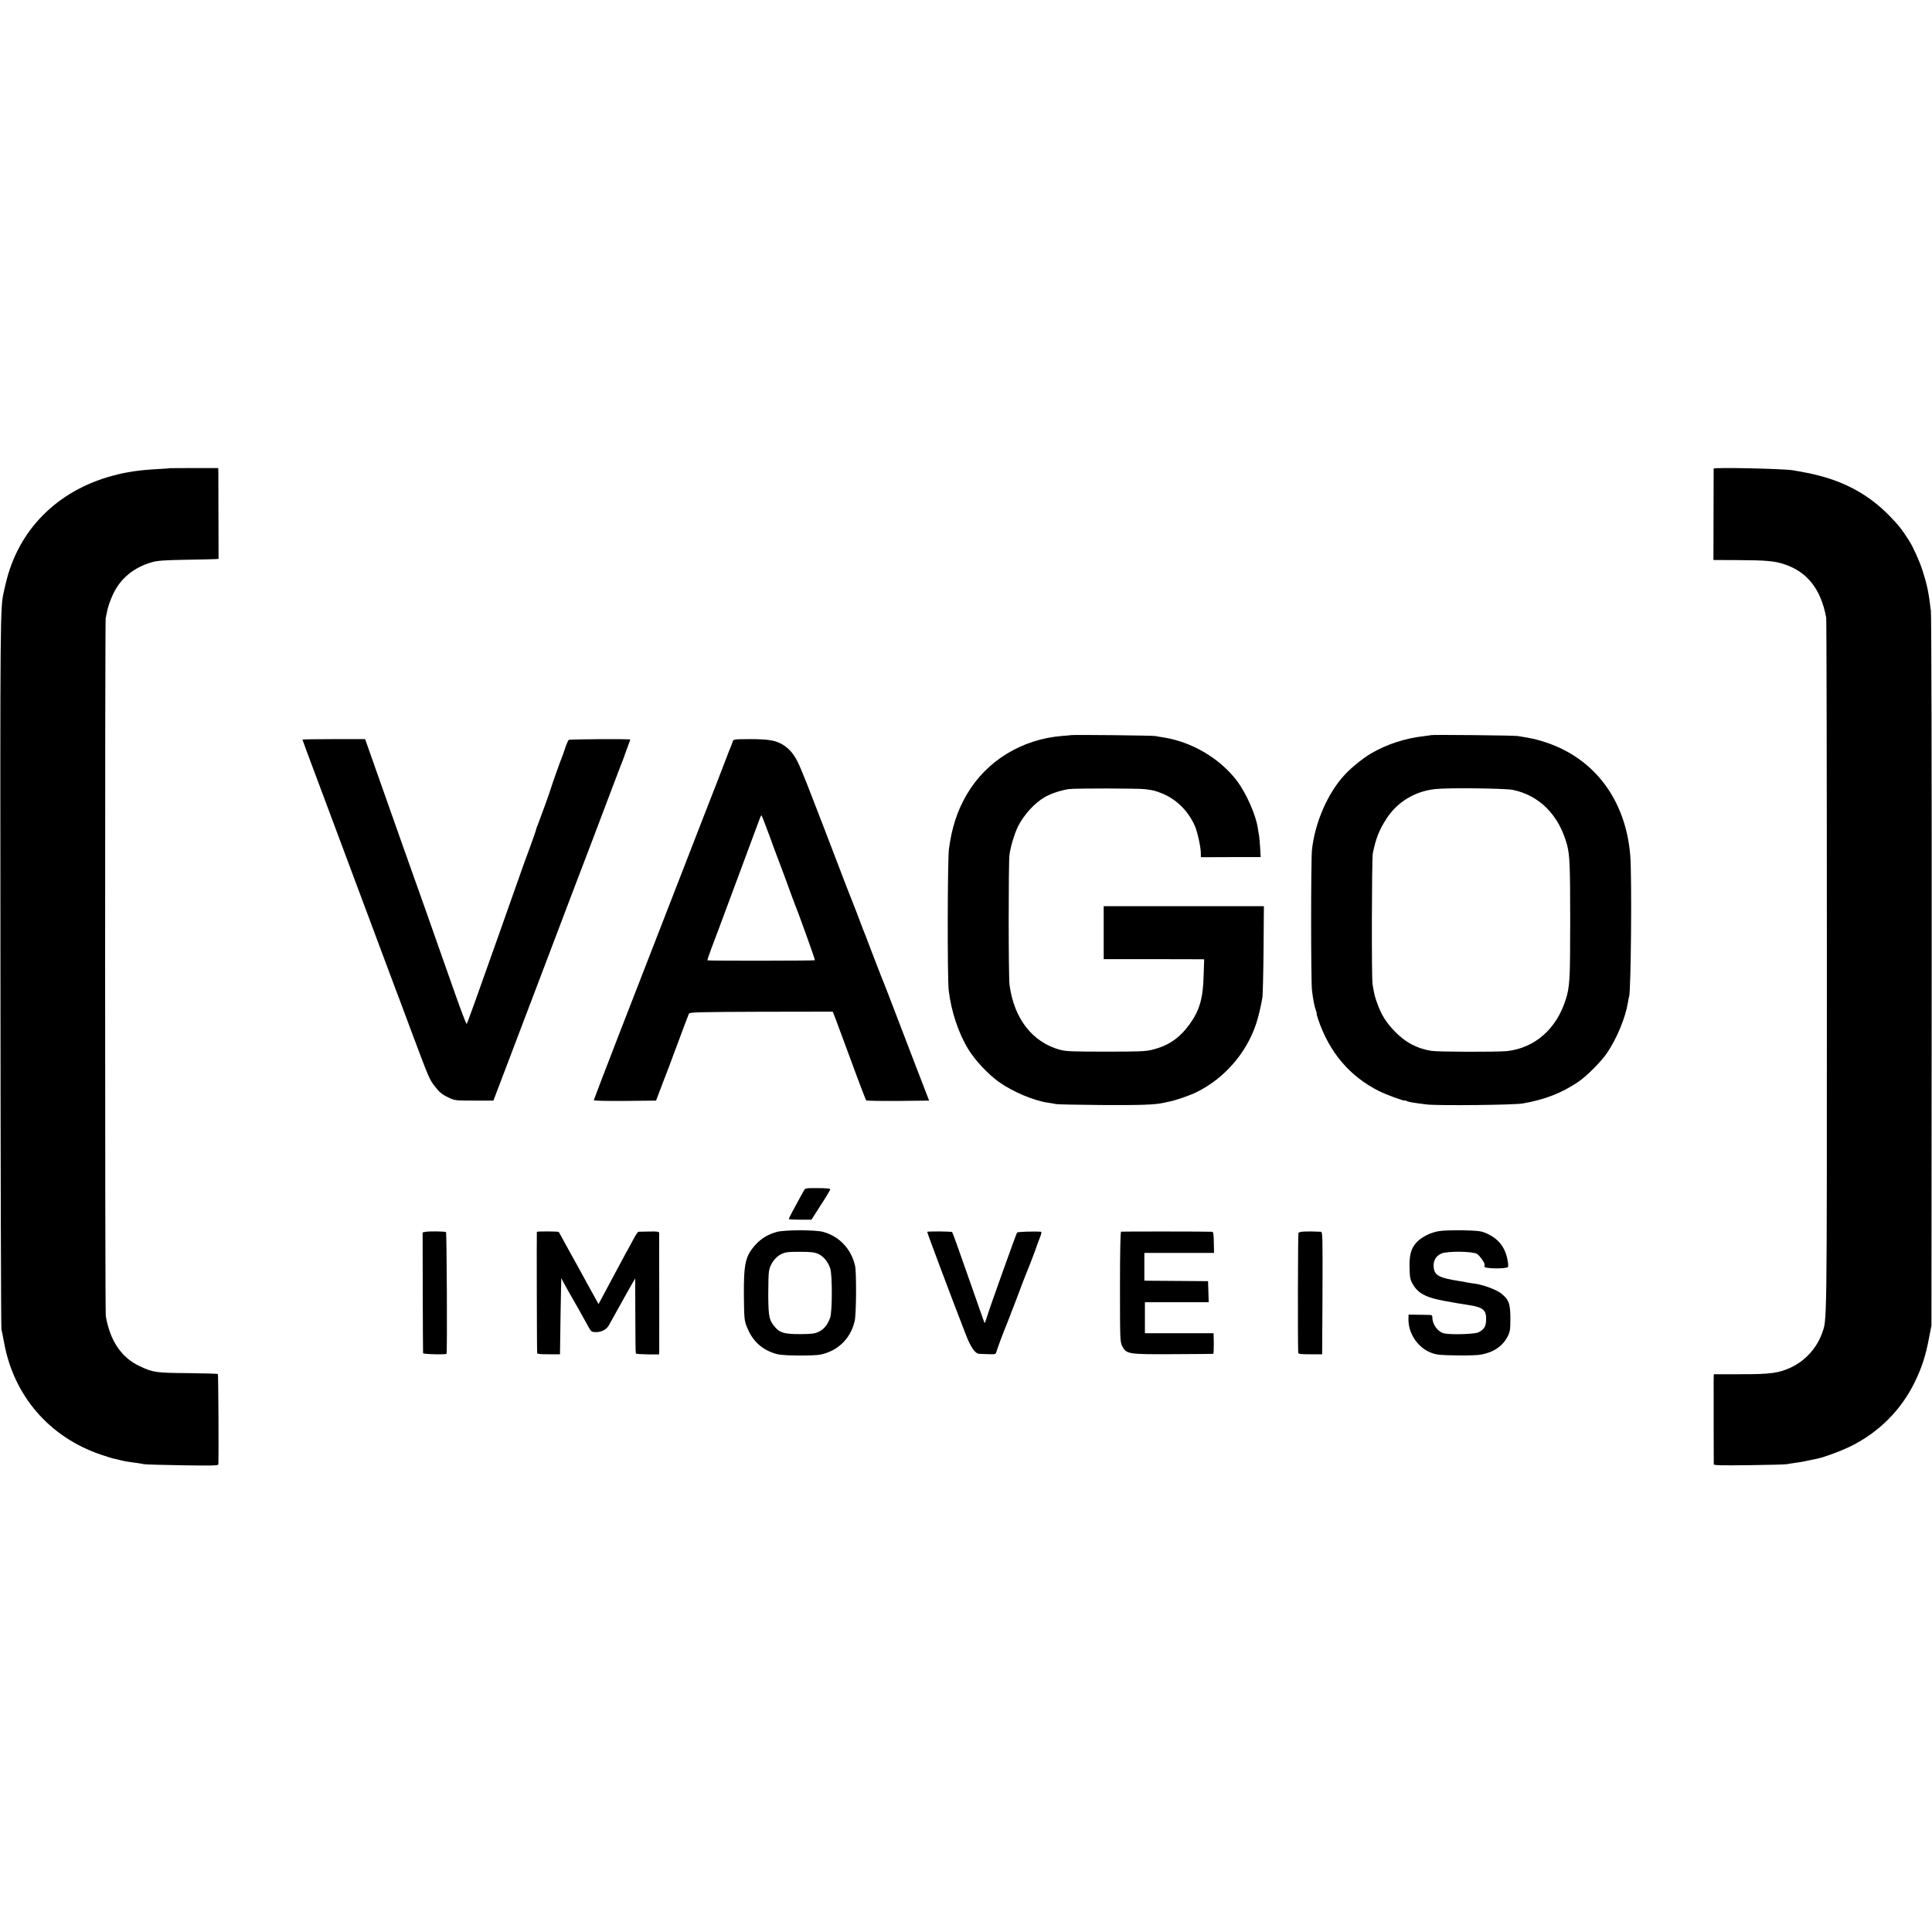
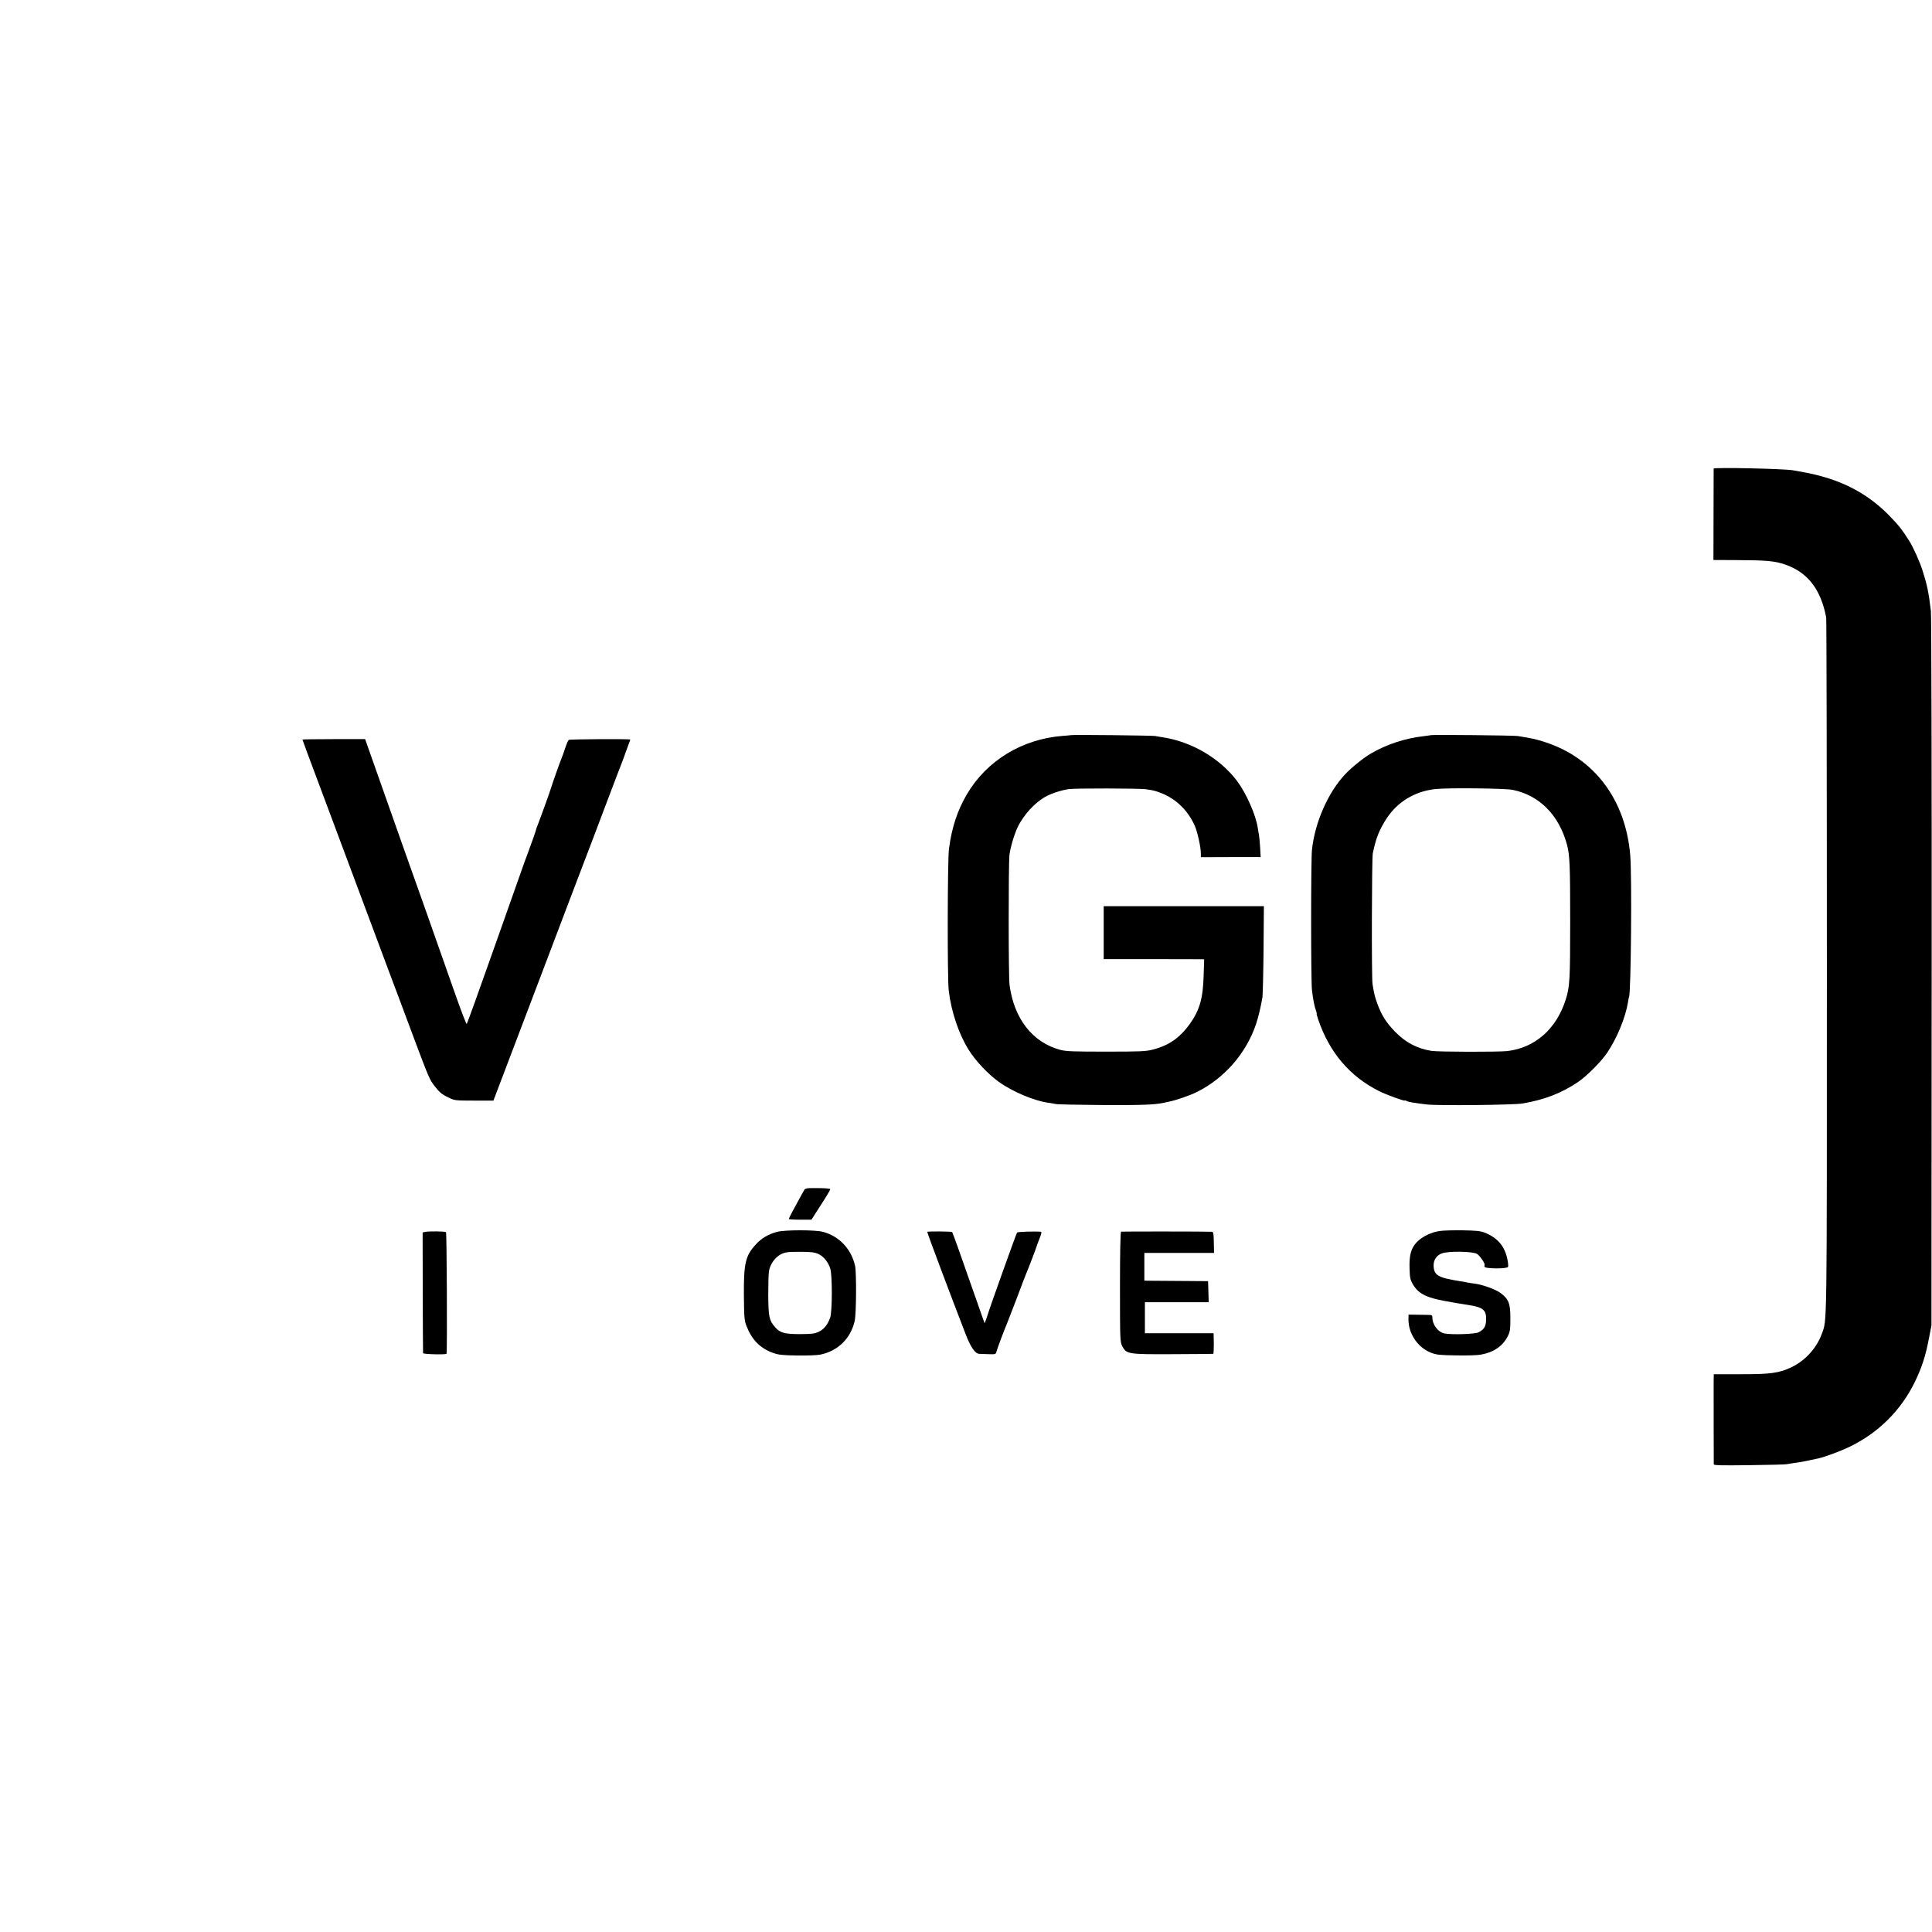
<svg xmlns="http://www.w3.org/2000/svg" version="1.0" width="1744pt" height="1744pt" viewBox="0 0 1744 1744" preserveAspectRatio="xMidYMid meet">
  <g transform="translate(0,1744) scale(0.1,-0.1)" fill="#000000" stroke="none">
-     <path d="M1537 13214 c-1 -1 -49 -5 -107 -8 -171 -9 -283 -25 -416 -61 -502 -136 -854 -493 -964 -980 -7 -27 -14 -59 -16 -70 -32 -140 -33 -193 -30 -3425 1 -1757 5 -3211 9 -3230 5 -19 15 -73 24 -120 87 -480 408 -852 871 -1010 52 -17 101 -33 110 -35 10 -1 35 -8 57 -13 40 -11 82 -18 160 -28 22 -3 51 -8 65 -11 14 -3 170 -7 348 -10 267 -4 322 -3 323 8 4 85 0 811 -4 816 -3 3 -124 6 -269 8 -289 2 -318 6 -438 63 -164 77 -267 229 -305 452 -8 43 -8 6265 -1 6300 3 14 11 50 17 80 6 30 29 93 51 139 68 143 189 241 353 287 46 13 114 18 300 21 132 2 253 5 269 6 l29 2 -1 380 c-1 209 -1 394 -1 410 l-1 30 -216 0 c-119 0 -216 -1 -217 -1z" />
    <path d="M15469 13210 c0 -3 -1 -189 -1 -415 l-1 -410 214 -1 c263 -1 340 -8 430 -39 205 -69 326 -224 374 -480 3 -16 6 -1436 6 -3155 0 -3341 2 -3174 -45 -3309 -46 -128 -149 -242 -271 -301 -113 -55 -193 -66 -472 -65 l-233 0 -1 -75 c0 -89 0 -719 1 -738 0 -10 66 -11 318 -8 174 2 328 6 342 9 14 3 48 8 75 12 42 5 103 17 209 40 60 14 194 63 276 102 264 126 470 331 595 588 63 131 97 233 127 392 l23 118 2 3190 c1 1755 -2 3222 -7 3260 -20 170 -35 239 -77 370 -26 80 -82 204 -117 260 -68 108 -102 150 -191 240 -158 159 -344 269 -565 335 -86 25 -128 35 -245 56 -14 2 -37 6 -52 9 -81 14 -712 28 -714 15z" />
    <path d="M9667 10804 c-1 -1 -36 -4 -77 -7 -365 -29 -684 -224 -862 -527 -86 -146 -137 -302 -162 -495 -13 -102 -15 -1166 -2 -1275 22 -190 90 -392 179 -535 61 -99 176 -221 273 -291 123 -88 319 -171 444 -188 25 -3 56 -9 70 -12 14 -4 201 -7 415 -9 348 -2 474 2 555 19 14 3 39 8 55 12 58 11 191 57 250 87 249 124 446 351 534 615 20 59 43 157 57 240 3 20 8 214 10 430 l3 392 -723 0 -723 0 0 -239 0 -239 426 0 c234 0 438 -1 453 -1 l28 -1 -5 -147 c-5 -205 -37 -314 -126 -438 -91 -125 -189 -193 -334 -230 -61 -16 -116 -18 -420 -18 -296 0 -360 2 -414 16 -250 67 -418 281 -458 587 -10 71 -10 1084 -1 1170 8 71 46 197 79 263 54 105 147 207 239 261 54 32 149 63 219 73 58 8 631 7 691 -1 76 -11 78 -11 142 -35 132 -51 242 -157 303 -295 25 -56 55 -194 55 -251 l0 -33 270 1 270 0 -5 88 c-3 48 -8 97 -10 110 -3 13 -7 41 -11 64 -16 116 -105 316 -187 425 -156 206 -412 356 -674 395 -21 3 -50 8 -63 11 -21 5 -757 13 -763 8z" />
    <path d="M12917 10804 c-1 -1 -29 -5 -62 -9 -171 -19 -336 -73 -480 -157 -68 -40 -173 -124 -233 -188 -154 -164 -272 -432 -299 -681 -10 -95 -10 -1184 0 -1267 10 -85 23 -151 36 -184 6 -16 9 -28 6 -28 -2 0 5 -25 15 -55 102 -297 284 -511 548 -644 61 -31 232 -94 232 -85 0 2 8 1 18 -5 17 -9 67 -17 182 -31 105 -12 785 -5 865 9 197 34 350 93 499 193 79 53 211 186 264 265 90 134 166 320 188 458 3 22 7 42 9 45 18 29 27 1095 11 1280 -42 501 -323 875 -766 1020 -81 27 -130 37 -250 56 -36 6 -777 13 -783 8z m738 -494 c243 -50 419 -229 491 -498 24 -92 28 -190 28 -687 0 -534 -4 -594 -41 -710 -84 -264 -277 -434 -528 -463 -85 -9 -622 -8 -685 2 -128 21 -231 75 -325 171 -79 81 -123 149 -160 250 -25 69 -29 84 -45 180 -10 56 -7 1132 2 1181 28 137 58 213 125 316 98 150 255 245 438 265 112 13 632 7 700 -7z" />
    <path d="M2730 10764 c0 -1 21 -58 46 -126 26 -68 59 -157 74 -198 15 -41 105 -282 200 -535 94 -253 228 -611 297 -795 68 -184 151 -405 183 -490 32 -85 120 -318 194 -518 147 -392 153 -407 200 -467 44 -56 63 -73 126 -103 53 -26 60 -27 229 -27 l175 0 173 455 c95 250 206 543 247 650 119 314 455 1200 481 1265 13 33 75 197 138 365 64 168 121 319 128 335 7 17 13 35 15 40 1 6 14 40 28 78 14 37 26 69 26 71 0 7 -547 4 -556 -3 -5 -3 -20 -37 -33 -76 -12 -38 -27 -79 -32 -90 -10 -22 -88 -242 -94 -265 -6 -25 -107 -303 -121 -337 -8 -17 -14 -35 -14 -39 0 -7 -45 -134 -75 -214 -8 -19 -41 -111 -74 -205 -61 -174 -278 -787 -402 -1134 -39 -107 -72 -199 -76 -204 -3 -5 -48 111 -100 259 -52 148 -121 343 -153 434 -68 196 -175 496 -237 670 -25 69 -64 179 -87 245 -24 66 -109 310 -191 541 l-149 422 -283 0 c-156 0 -283 -2 -283 -4z" />
-     <path d="M6614 10746 c-3 -11 -12 -34 -19 -51 -7 -16 -27 -66 -43 -110 -17 -44 -55 -143 -85 -220 -30 -77 -83 -212 -117 -300 -34 -88 -108 -279 -165 -425 -446 -1144 -825 -2124 -825 -2131 0 -6 116 -8 281 -7 l281 3 40 105 c22 58 43 114 48 125 5 11 52 137 105 280 53 143 100 267 104 275 7 13 91 15 653 17 l645 1 26 -66 c14 -37 80 -215 147 -397 66 -181 125 -333 129 -338 4 -4 133 -6 288 -5 l280 3 -52 135 c-28 74 -55 142 -58 150 -6 14 -113 293 -251 655 -32 83 -64 164 -71 180 -7 17 -45 116 -85 220 -39 105 -78 204 -85 220 -7 17 -29 75 -49 130 -21 55 -42 109 -47 120 -5 11 -29 72 -53 135 -69 183 -346 903 -356 925 -5 11 -27 64 -48 117 -45 112 -88 173 -152 217 -68 46 -134 59 -308 59 -146 -1 -152 -1 -158 -22z m331 -848 c36 -101 70 -192 75 -203 4 -11 18 -47 30 -80 12 -33 26 -69 30 -80 5 -11 20 -54 35 -95 15 -41 33 -91 40 -110 53 -131 205 -554 201 -558 -6 -5 -965 -6 -970 -1 -2 2 14 51 36 109 22 58 52 139 68 180 21 57 218 585 371 998 5 12 10 22 13 22 2 0 34 -82 71 -182z" />
    <path d="M7258 6695 c-6 -11 -19 -33 -28 -50 -61 -110 -110 -203 -110 -209 0 -3 46 -6 103 -6 l102 0 85 133 c47 72 85 136 85 142 0 6 -45 10 -113 10 -104 1 -115 -1 -124 -20z" />
-     <path d="M7014 6320 c-78 -21 -140 -57 -191 -113 -94 -102 -110 -170 -108 -462 2 -199 4 -225 24 -276 47 -122 123 -200 238 -241 48 -18 85 -22 218 -24 88 -1 183 2 210 8 158 32 274 145 310 303 15 62 17 435 4 497 -34 153 -142 268 -289 308 -70 19 -342 19 -416 0z m372 -199 c49 -22 91 -74 109 -133 19 -63 18 -387 -1 -442 -23 -64 -55 -104 -102 -127 -37 -18 -62 -21 -166 -22 -143 0 -183 11 -227 60 -56 65 -62 90 -64 288 0 99 2 199 7 223 11 62 55 123 108 150 39 19 59 22 170 22 100 0 133 -4 166 -19z" />
+     <path d="M7014 6320 c-78 -21 -140 -57 -191 -113 -94 -102 -110 -170 -108 -462 2 -199 4 -225 24 -276 47 -122 123 -200 238 -241 48 -18 85 -22 218 -24 88 -1 183 2 210 8 158 32 274 145 310 303 15 62 17 435 4 497 -34 153 -142 268 -289 308 -70 19 -342 19 -416 0z m372 -199 c49 -22 91 -74 109 -133 19 -63 18 -387 -1 -442 -23 -64 -55 -104 -102 -127 -37 -18 -62 -21 -166 -22 -143 0 -183 11 -227 60 -56 65 -62 90 -64 288 0 99 2 199 7 223 11 62 55 123 108 150 39 19 59 22 170 22 100 0 133 -4 166 -19" />
    <path d="M12998 6328 c-76 -10 -160 -50 -208 -100 -53 -55 -70 -118 -66 -239 2 -83 7 -103 29 -141 54 -92 129 -127 352 -163 17 -3 39 -7 50 -9 11 -2 56 -9 100 -16 134 -21 163 -45 160 -135 -2 -60 -18 -86 -69 -112 -31 -16 -238 -23 -307 -10 -57 11 -109 79 -109 143 0 18 -5 24 -22 24 -13 1 -61 1 -108 2 l-85 1 -1 -39 c-2 -131 83 -258 204 -305 49 -19 79 -22 228 -24 93 -2 194 1 222 7 115 20 198 78 242 165 21 42 24 61 24 163 0 134 -15 172 -87 227 -45 34 -164 77 -237 86 -25 3 -56 8 -70 11 -14 3 -38 8 -55 10 -204 32 -241 53 -244 140 -1 52 25 92 72 111 56 23 280 20 320 -4 23 -13 75 -88 68 -98 0 -2 -1 -9 -1 -17 0 -20 206 -21 213 -2 3 7 1 33 -4 59 -23 125 -88 203 -209 251 -35 14 -78 18 -195 20 -82 1 -176 -1 -207 -6z" />
    <path d="M3839 6320 l-24 -5 1 -540 c1 -297 2 -544 3 -550 1 -10 210 -15 212 -5 7 29 2 1093 -5 1098 -12 7 -154 9 -187 2z" />
-     <path d="M4846 6320 c-2 -5 0 -1076 3 -1096 1 -6 39 -10 104 -9 l102 0 5 350 c3 193 6 345 8 338 1 -7 26 -54 55 -105 61 -105 161 -283 193 -343 19 -34 26 -39 57 -40 52 -2 99 21 121 58 10 17 68 121 128 230 60 108 111 197 112 197 0 0 1 -151 1 -336 0 -184 2 -338 5 -342 3 -4 51 -7 108 -8 l102 0 1 31 c0 32 0 1040 -1 1065 0 12 -16 15 -87 13 -49 0 -93 -2 -100 -2 -6 -1 -28 -34 -48 -73 -21 -40 -41 -77 -45 -83 -4 -5 -34 -62 -68 -125 -33 -63 -92 -173 -130 -243 l-69 -129 -99 179 c-53 98 -106 194 -117 213 -11 19 -47 85 -80 145 -33 61 -61 112 -63 114 -5 6 -196 7 -198 1z" />
    <path d="M8370 6320 c0 -11 214 -581 347 -924 45 -117 85 -175 122 -177 9 -1 46 -2 83 -3 64 -2 67 -1 73 23 6 24 69 193 100 266 7 17 45 116 85 220 39 105 75 199 80 210 15 33 94 239 96 250 1 6 14 38 27 73 17 41 21 62 14 63 -62 5 -210 0 -216 -7 -7 -8 -258 -710 -266 -744 -2 -8 -9 -28 -15 -45 l-12 -30 -18 50 c-10 28 -39 111 -65 185 -143 409 -205 583 -210 588 -6 7 -225 8 -225 2z" />
    <path d="M10120 6322 c-6 -2 -10 -177 -10 -498 0 -479 1 -496 20 -535 38 -73 51 -75 460 -73 195 1 358 2 362 3 3 0 5 43 5 94 l-2 92 -310 0 -310 0 0 140 0 140 288 0 288 0 -3 95 -3 95 -260 2 c-143 1 -272 2 -287 2 l-28 1 0 125 0 125 314 0 315 0 -2 95 c-1 77 -4 95 -17 96 -49 3 -812 3 -820 1z" />
-     <path d="M11721 6310 c-5 -11 -7 -992 -2 -1080 1 -13 19 -15 109 -15 l107 0 3 553 c2 521 1 552 -15 553 -134 6 -195 3 -202 -11z" />
  </g>
</svg>